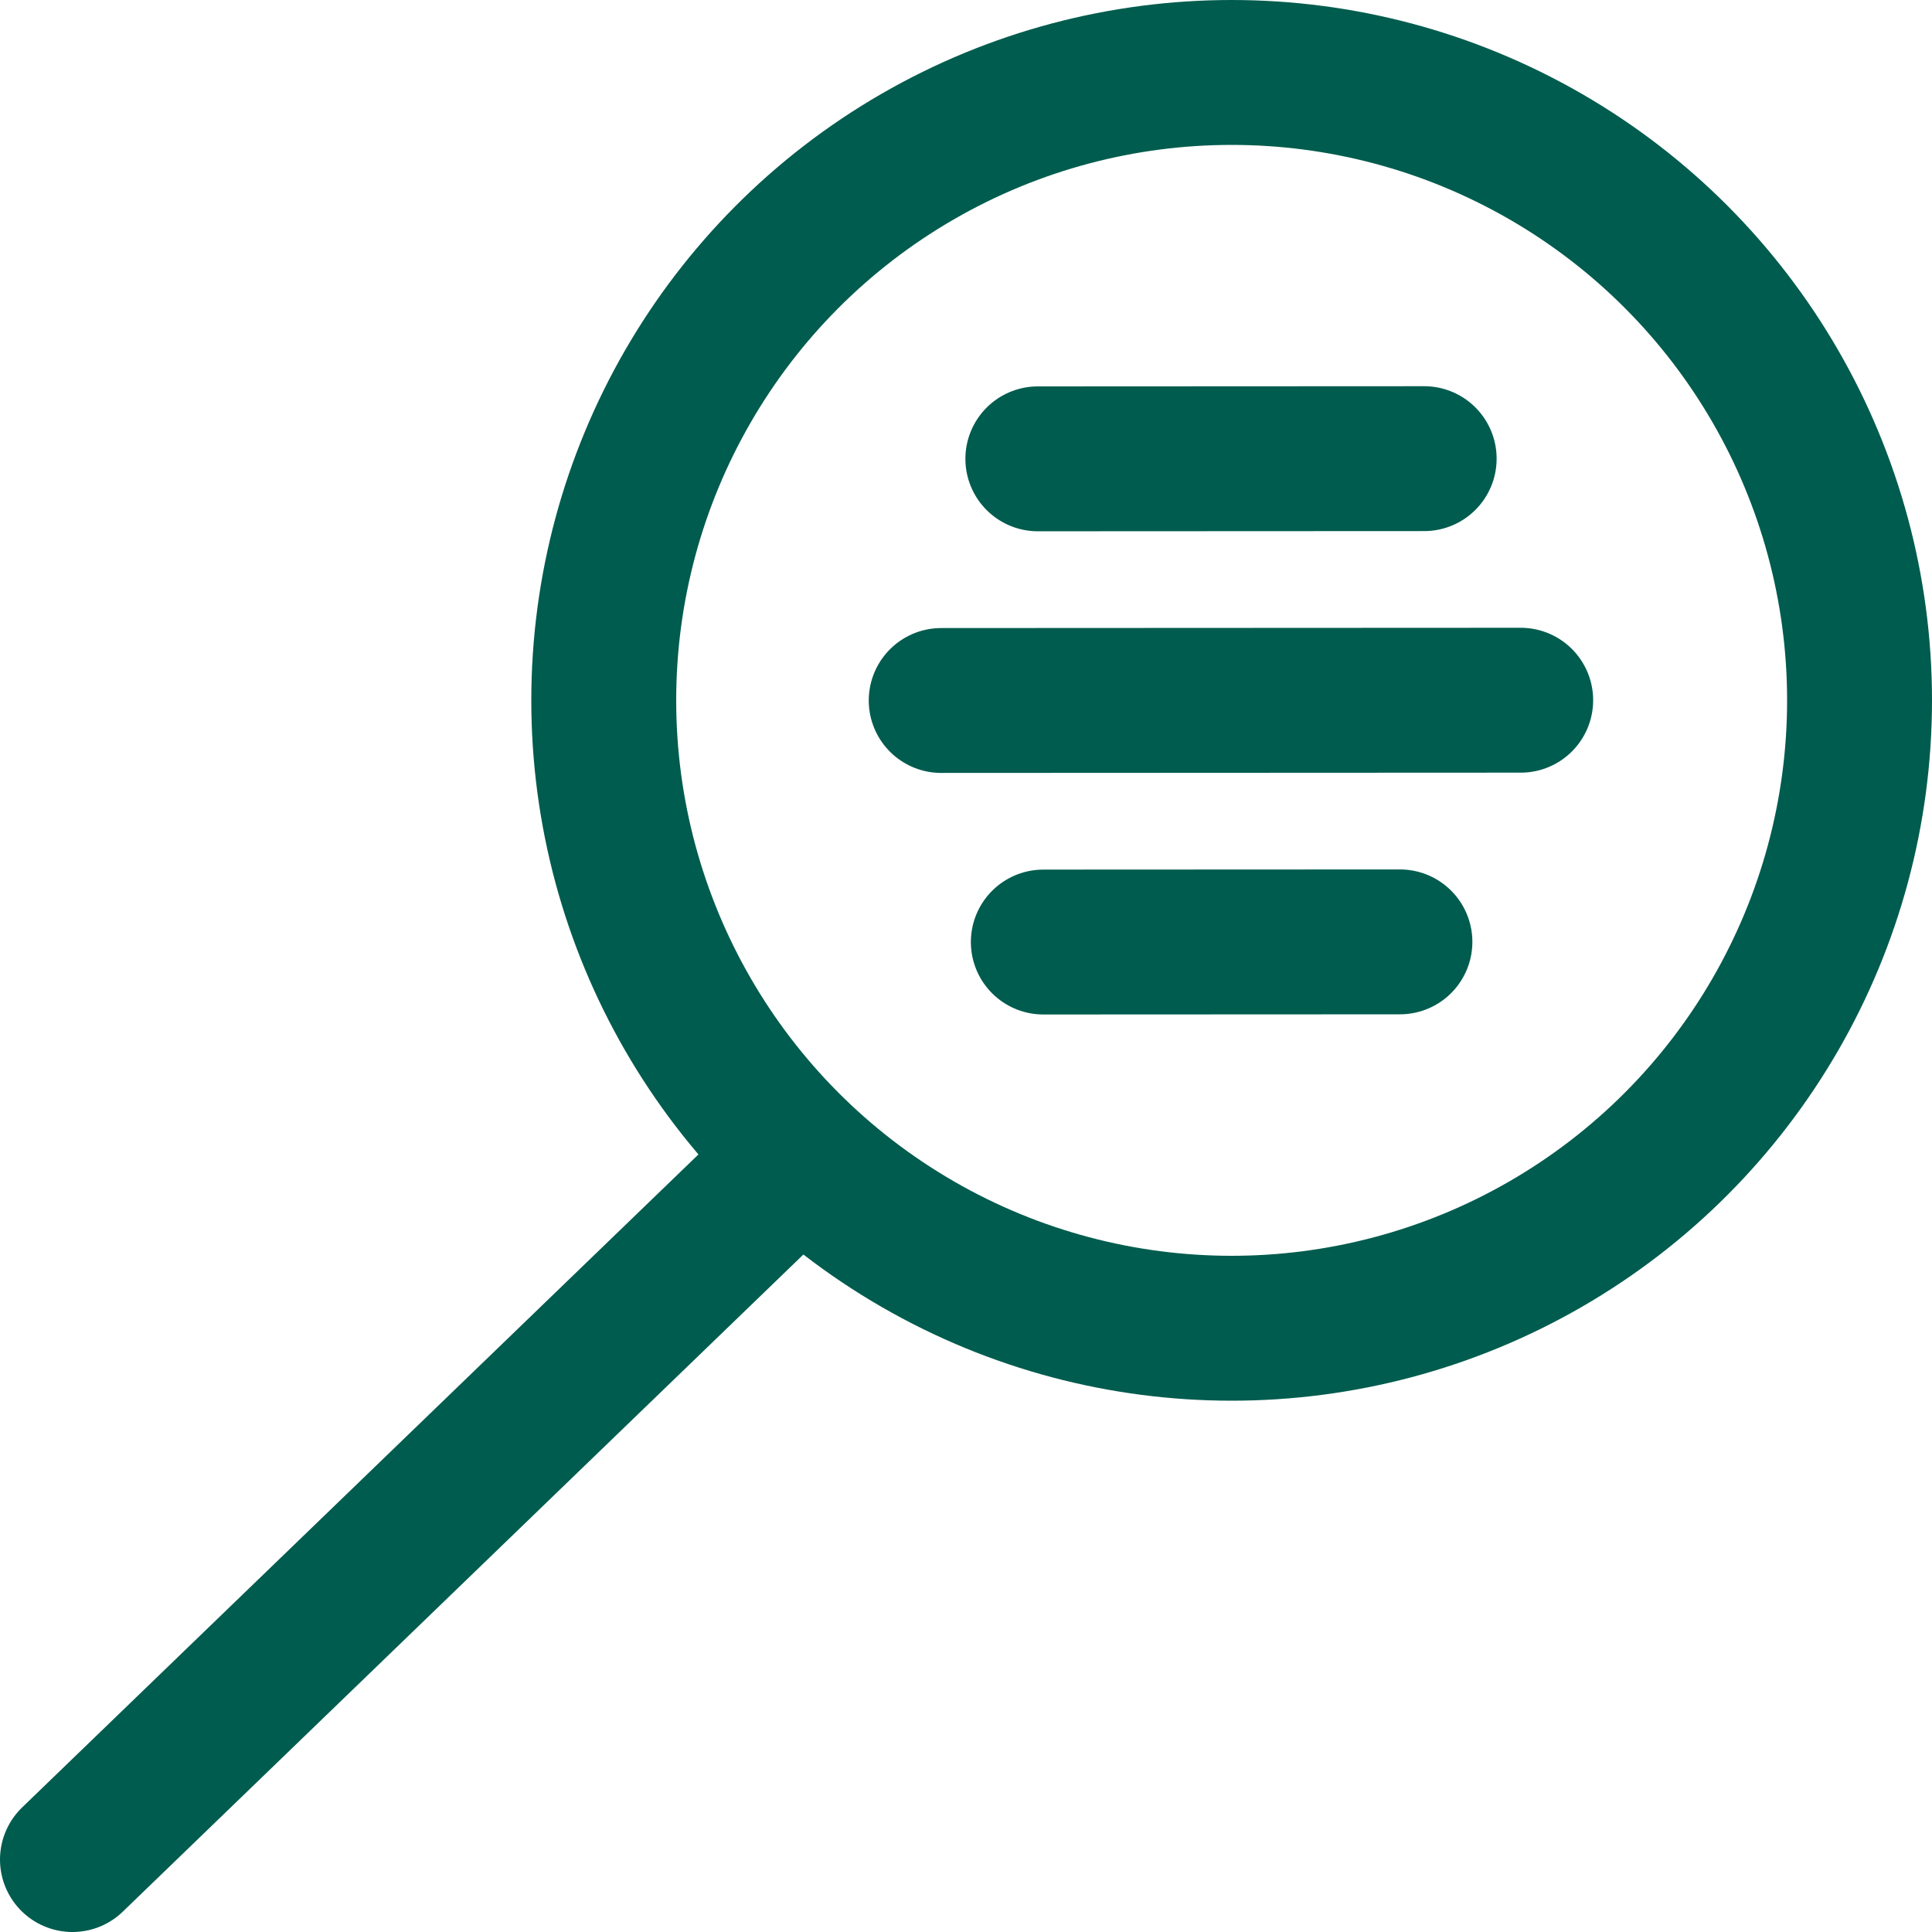
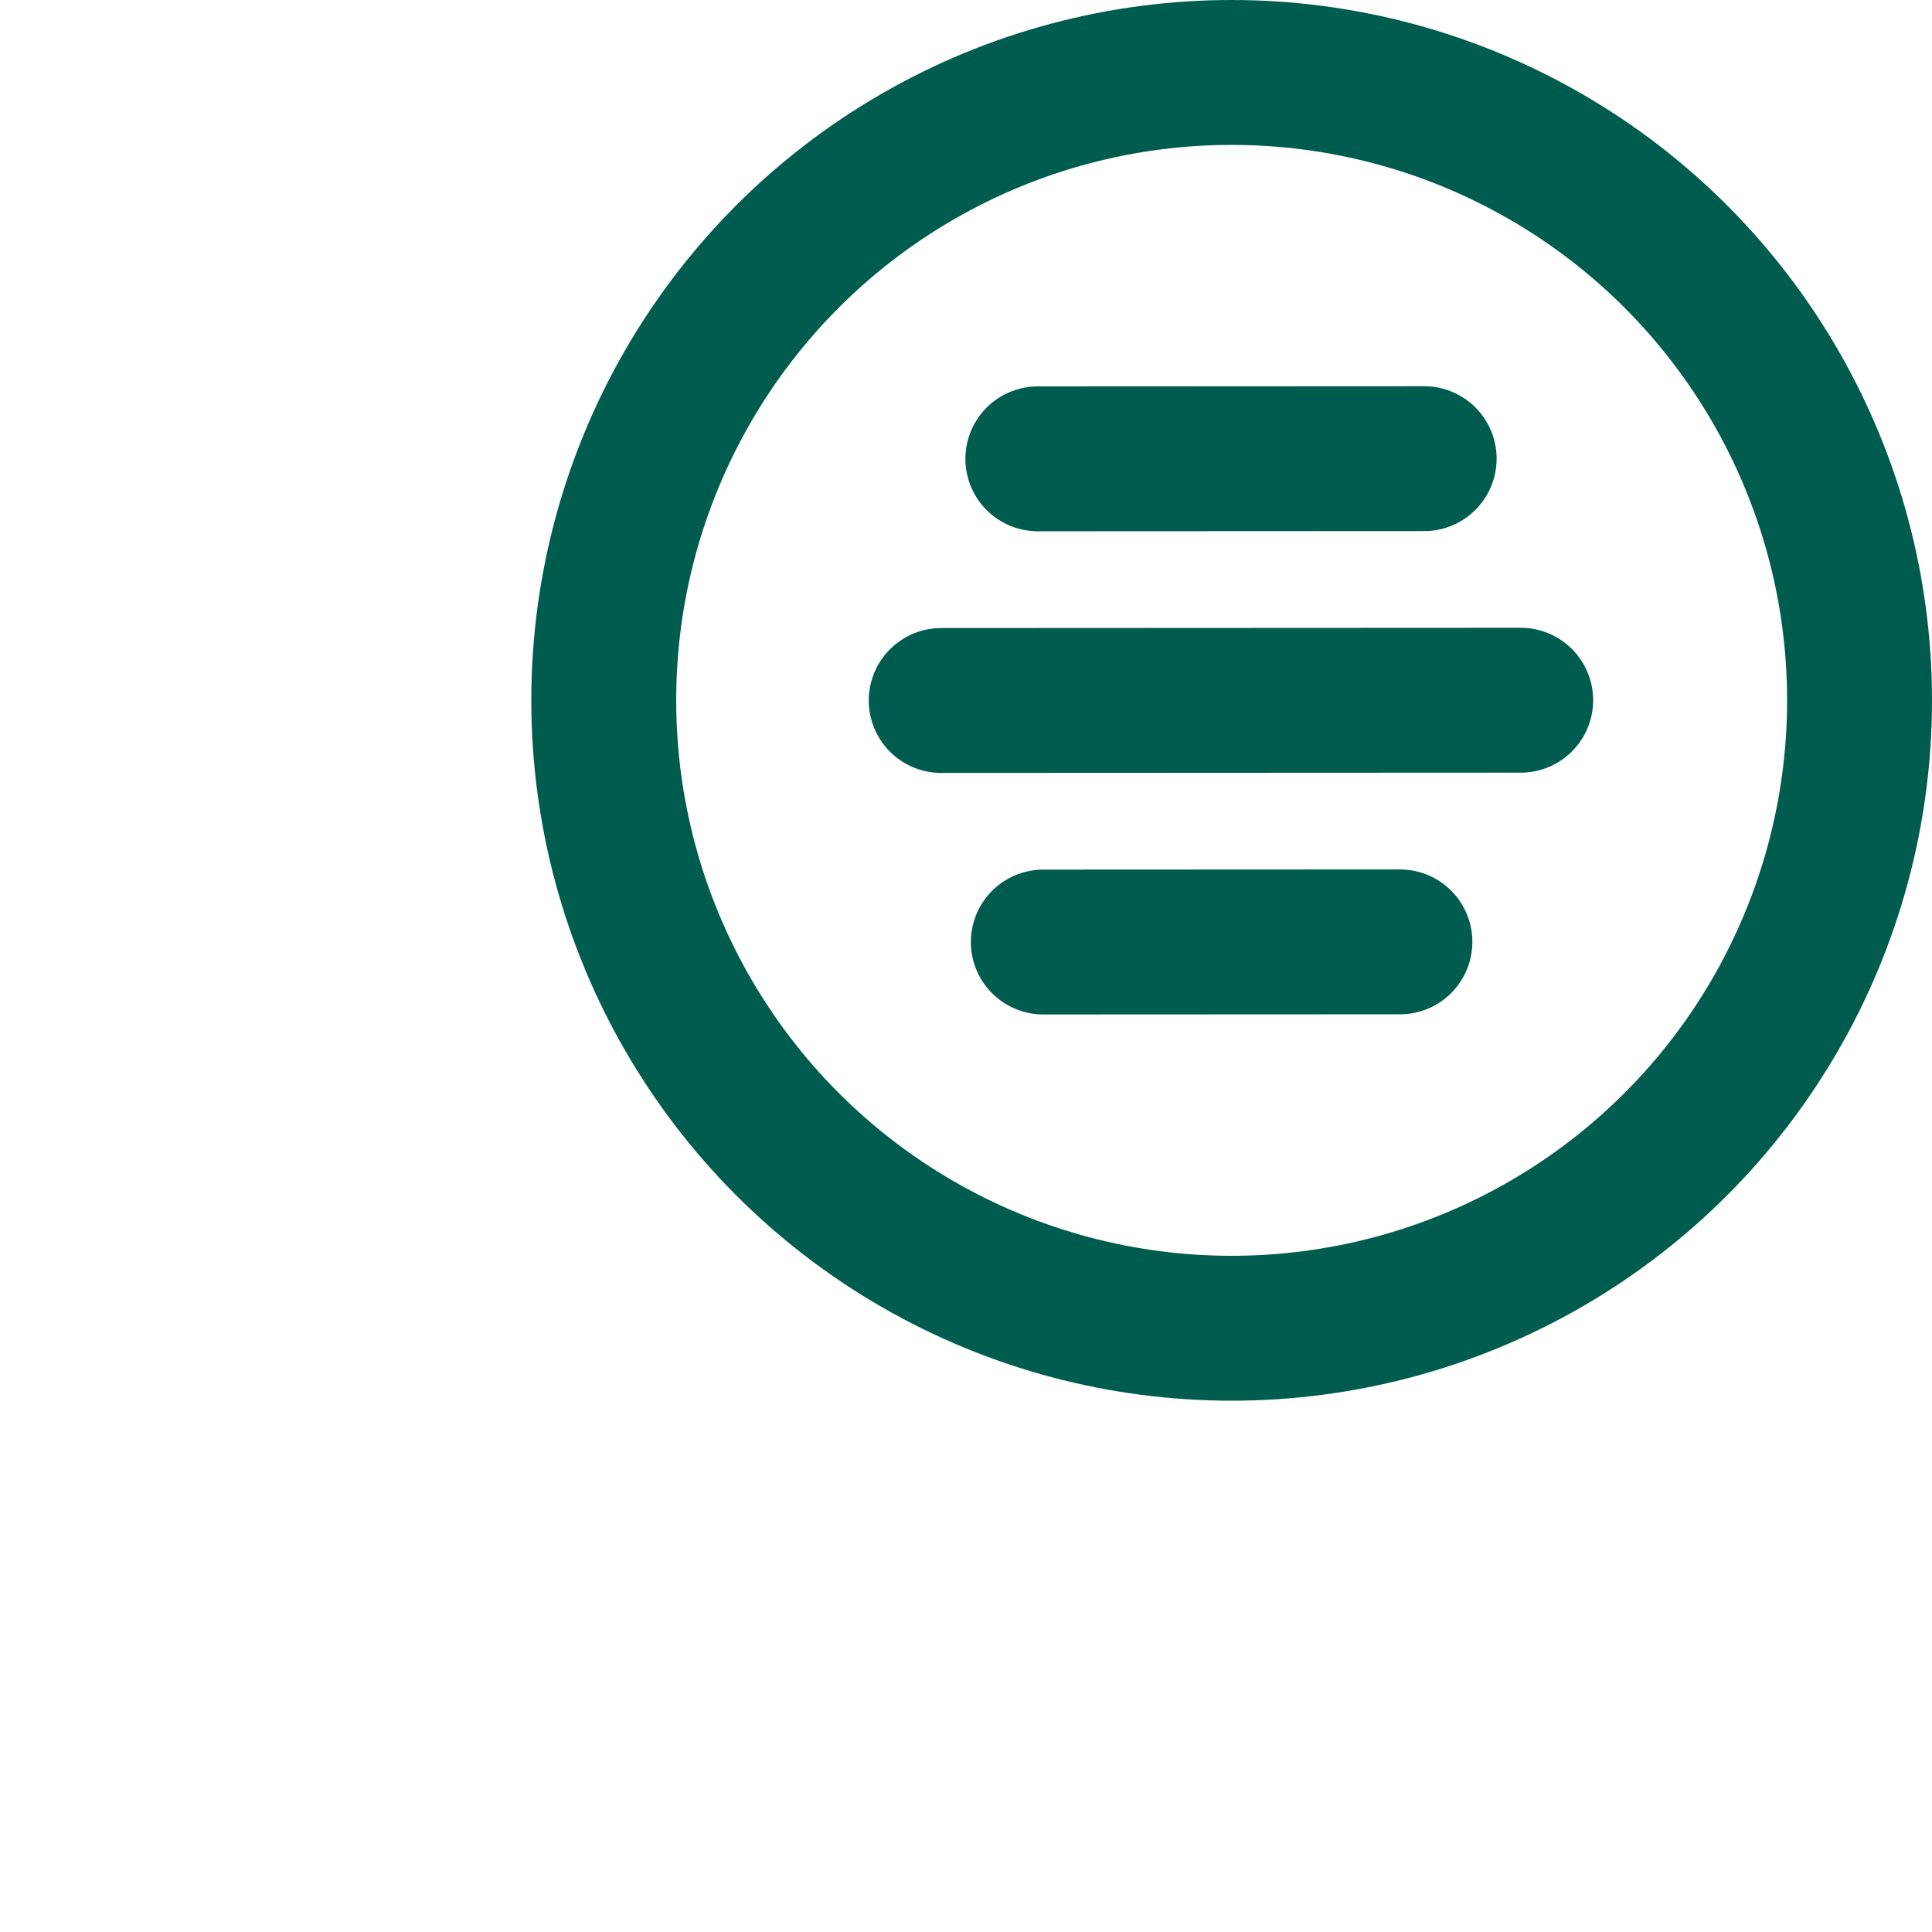
<svg xmlns="http://www.w3.org/2000/svg" height="80" viewBox="0 0 80 80" width="80">
  <g style="fill:none;fill-rule:evenodd;stroke-linecap:round;stroke-linejoin:round;stroke:#005c4e;stroke-width:6">
    <circle cx="51" cy="29" r="26" />
-     <path d="m31.739 48.261-28 29" transform="matrix(-0 1 1 0 -45.261 45.261)" />
    <path d="m56.628 13.325-11.239 11.388" transform="matrix(.702 -.712 -.712 -.702 28.707 68.665)" />
    <path d="m59.429 20.459-16.858 17.082" transform="matrix(.702 -.712 -.712 -.702 35.817 85.67)" />
    <path d="m55.803 33.744-10.374 10.512" transform="matrix(.702 -.712 -.712 -.702 42.82 102.421)" />
  </g>
</svg>